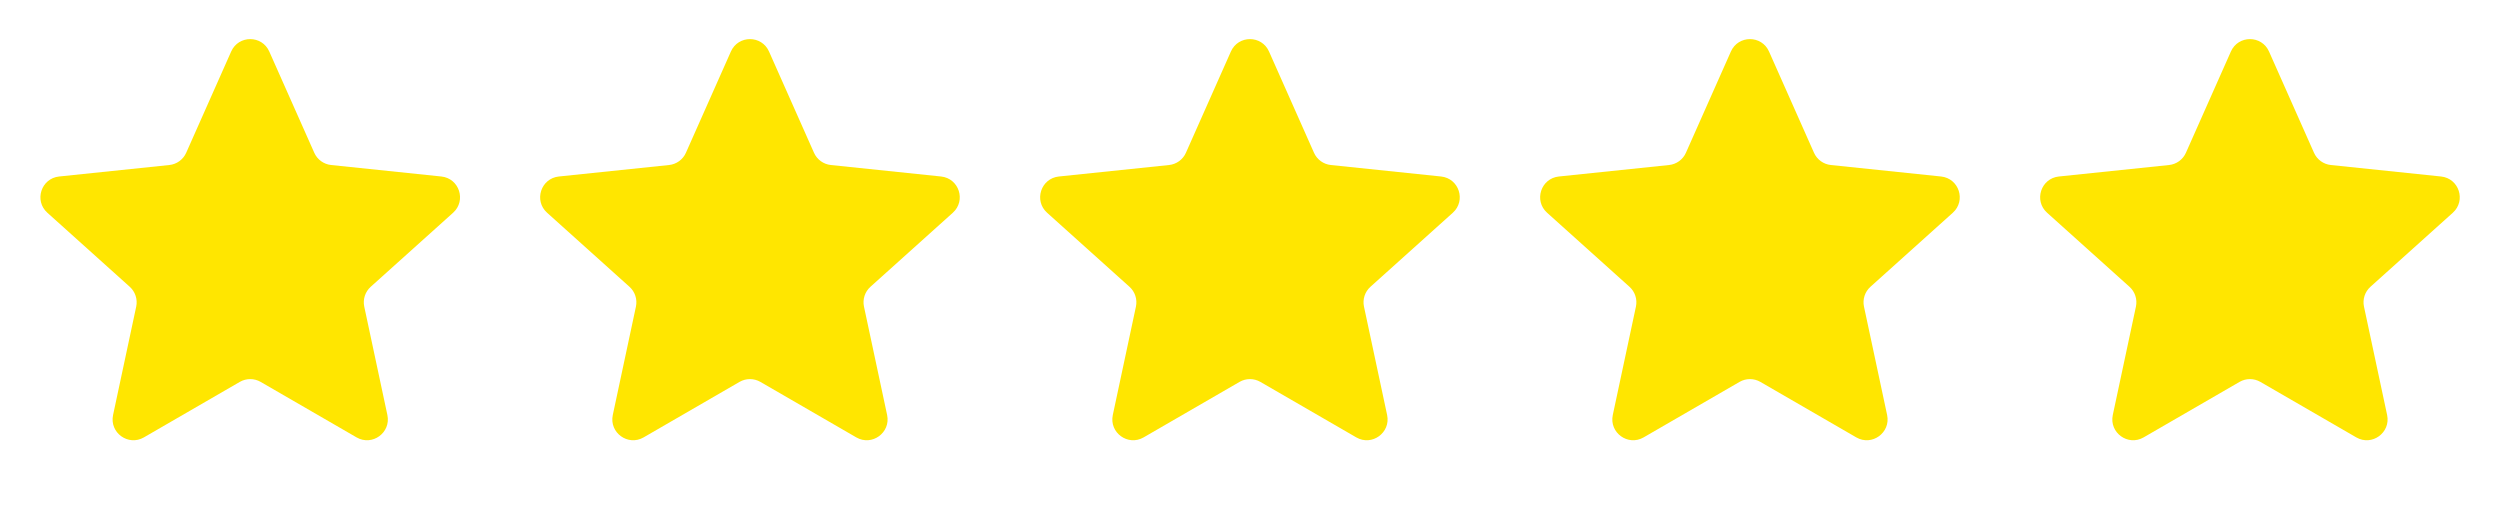
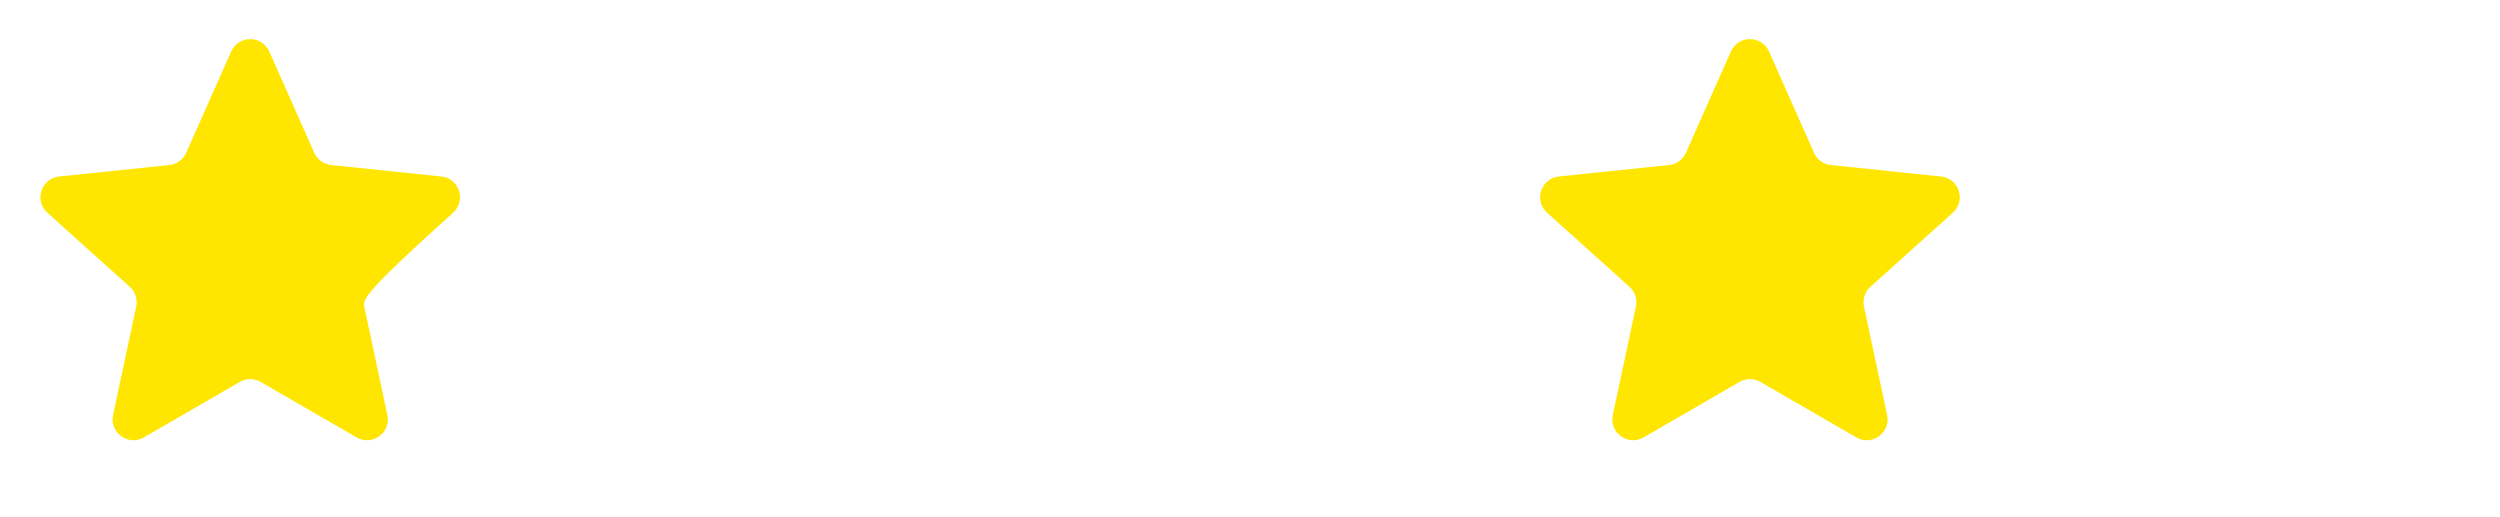
<svg xmlns="http://www.w3.org/2000/svg" width="145" height="30" viewBox="0 0 145 30" fill="none">
-   <path d="M13.409 2.986C13.834 2.029 15.192 2.029 15.617 2.986L18.227 8.859C18.402 9.255 18.776 9.526 19.206 9.571L25.598 10.237C26.64 10.346 27.059 11.637 26.281 12.338L21.501 16.634C21.179 16.923 21.037 17.362 21.127 17.785L22.468 24.07C22.687 25.095 21.588 25.893 20.682 25.369L15.118 22.15C14.744 21.934 14.283 21.934 13.908 22.15L8.345 25.369C7.438 25.893 6.34 25.095 6.558 24.07L7.9 17.785C7.99 17.362 7.847 16.923 7.526 16.634L2.746 12.338C1.967 11.637 2.387 10.346 3.428 10.237L9.821 9.571C10.251 9.526 10.624 9.255 10.8 8.859L13.409 2.986Z" fill="#FFE600" />
-   <path d="M42.393 2.986C42.819 2.029 44.177 2.029 44.602 2.986L47.211 8.859C47.387 9.255 47.76 9.526 48.19 9.571L54.583 10.237C55.624 10.346 56.044 11.637 55.265 12.338L50.485 16.634C50.163 16.923 50.021 17.362 50.111 17.785L51.453 24.07C51.671 25.095 50.572 25.893 49.666 25.369L44.103 22.15C43.728 21.934 43.267 21.934 42.892 22.15L37.329 25.369C36.423 25.893 35.324 25.095 35.542 24.07L36.884 17.785C36.974 17.362 36.832 16.923 36.51 16.634L31.73 12.338C30.951 11.637 31.371 10.346 32.413 10.237L38.805 9.571C39.235 9.526 39.609 9.255 39.784 8.859L42.393 2.986Z" fill="#FFE600" />
-   <path d="M71.393 2.986C71.819 2.029 73.177 2.029 73.602 2.986L76.211 8.859C76.387 9.255 76.76 9.526 77.19 9.571L83.582 10.237C84.624 10.346 85.044 11.637 84.265 12.338L79.485 16.634C79.163 16.923 79.021 17.362 79.111 17.785L80.453 24.07C80.671 25.095 79.572 25.893 78.666 25.369L73.102 22.15C72.728 21.934 72.267 21.934 71.893 22.15L66.329 25.369C65.423 25.893 64.324 25.095 64.543 24.07L65.884 17.785C65.974 17.362 65.832 16.923 65.51 16.634L60.73 12.338C59.951 11.637 60.371 10.346 61.413 10.237L67.805 9.571C68.235 9.526 68.609 9.255 68.784 8.859L71.393 2.986Z" fill="#FFE600" />
+   <path d="M13.409 2.986C13.834 2.029 15.192 2.029 15.617 2.986L18.227 8.859C18.402 9.255 18.776 9.526 19.206 9.571L25.598 10.237C26.64 10.346 27.059 11.637 26.281 12.338C21.179 16.923 21.037 17.362 21.127 17.785L22.468 24.07C22.687 25.095 21.588 25.893 20.682 25.369L15.118 22.15C14.744 21.934 14.283 21.934 13.908 22.15L8.345 25.369C7.438 25.893 6.34 25.095 6.558 24.07L7.9 17.785C7.99 17.362 7.847 16.923 7.526 16.634L2.746 12.338C1.967 11.637 2.387 10.346 3.428 10.237L9.821 9.571C10.251 9.526 10.624 9.255 10.8 8.859L13.409 2.986Z" fill="#FFE600" />
  <path d="M100.393 2.986C100.818 2.029 102.177 2.029 102.602 2.986L105.211 8.859C105.387 9.255 105.76 9.526 106.19 9.571L112.582 10.237C113.624 10.346 114.044 11.637 113.265 12.338L108.485 16.634C108.163 16.923 108.021 17.362 108.111 17.785L109.453 24.07C109.671 25.095 108.572 25.893 107.666 25.369L102.102 22.15C101.728 21.934 101.267 21.934 100.893 22.15L95.329 25.369C94.423 25.893 93.324 25.095 93.542 24.07L94.884 17.785C94.974 17.362 94.832 16.923 94.51 16.634L89.73 12.338C88.951 11.637 89.371 10.346 90.413 10.237L96.805 9.571C97.235 9.526 97.609 9.255 97.784 8.859L100.393 2.986Z" fill="#FFE600" />
-   <path d="M129.393 2.986C129.818 2.029 131.177 2.029 131.602 2.986L134.211 8.859C134.387 9.255 134.76 9.526 135.19 9.571L141.582 10.237C142.624 10.346 143.044 11.637 142.265 12.338L137.485 16.634C137.163 16.923 137.021 17.362 137.111 17.785L138.453 24.07C138.671 25.095 137.572 25.893 136.666 25.369L131.102 22.15C130.728 21.934 130.267 21.934 129.893 22.15L124.329 25.369C123.423 25.893 122.324 25.095 122.542 24.07L123.884 17.785C123.974 17.362 123.832 16.923 123.51 16.634L118.73 12.338C117.951 11.637 118.371 10.346 119.413 10.237L125.805 9.571C126.235 9.526 126.608 9.255 126.784 8.859L129.393 2.986Z" fill="#FFE600" />
</svg>